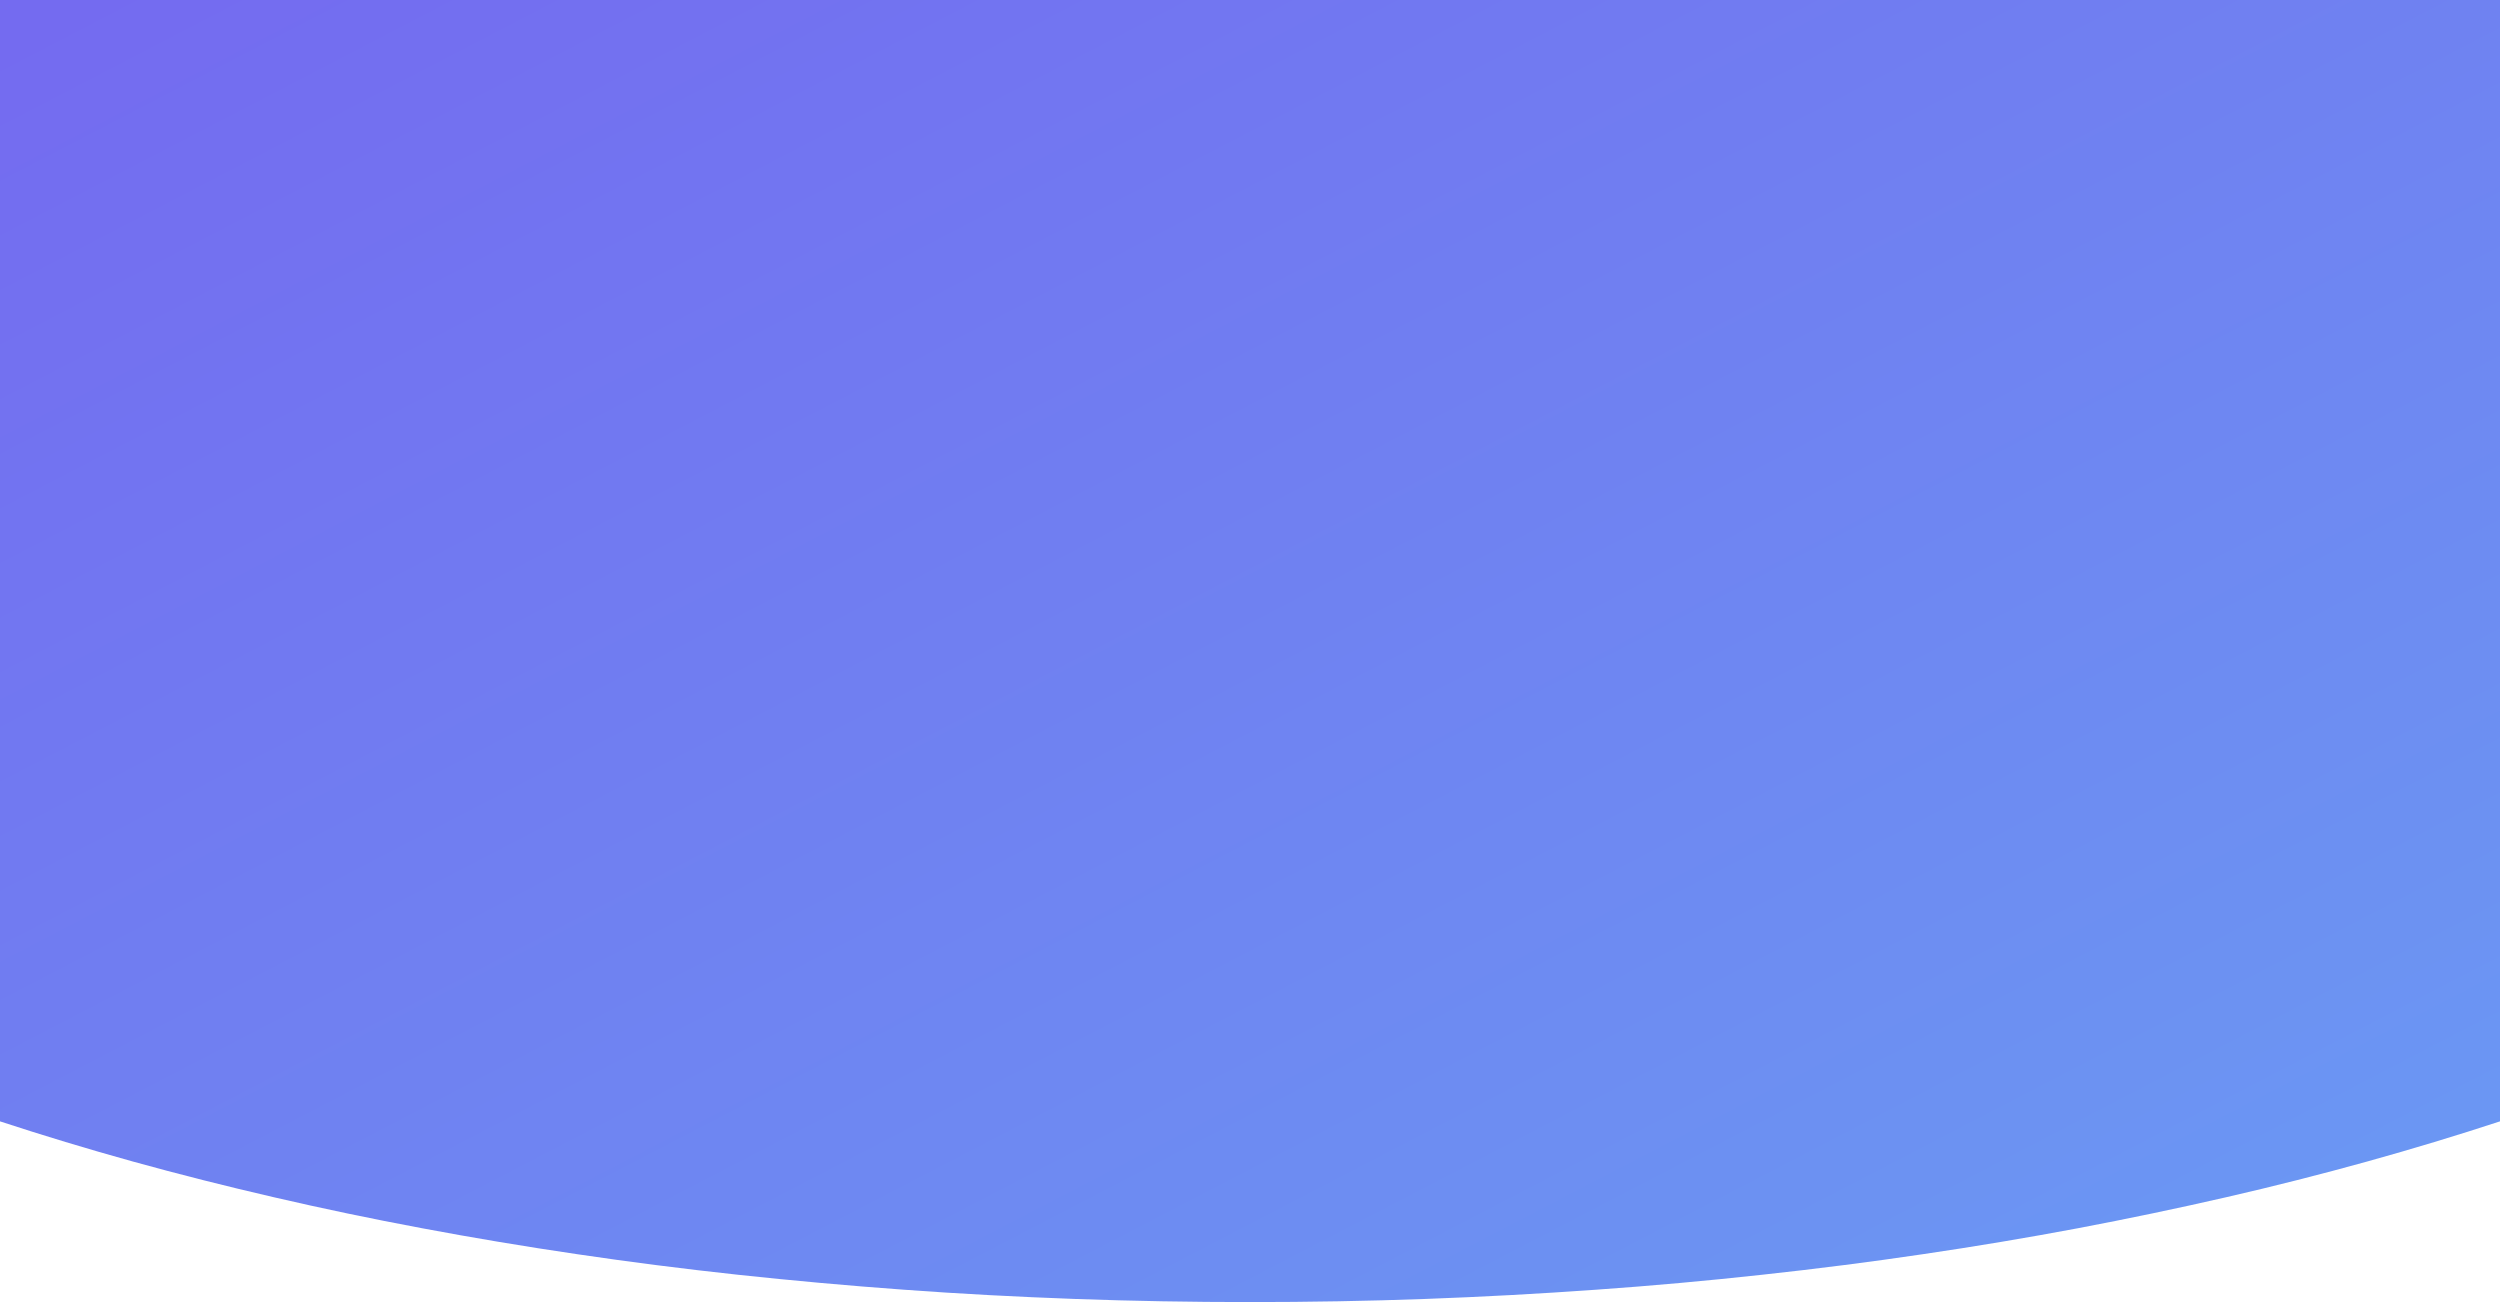
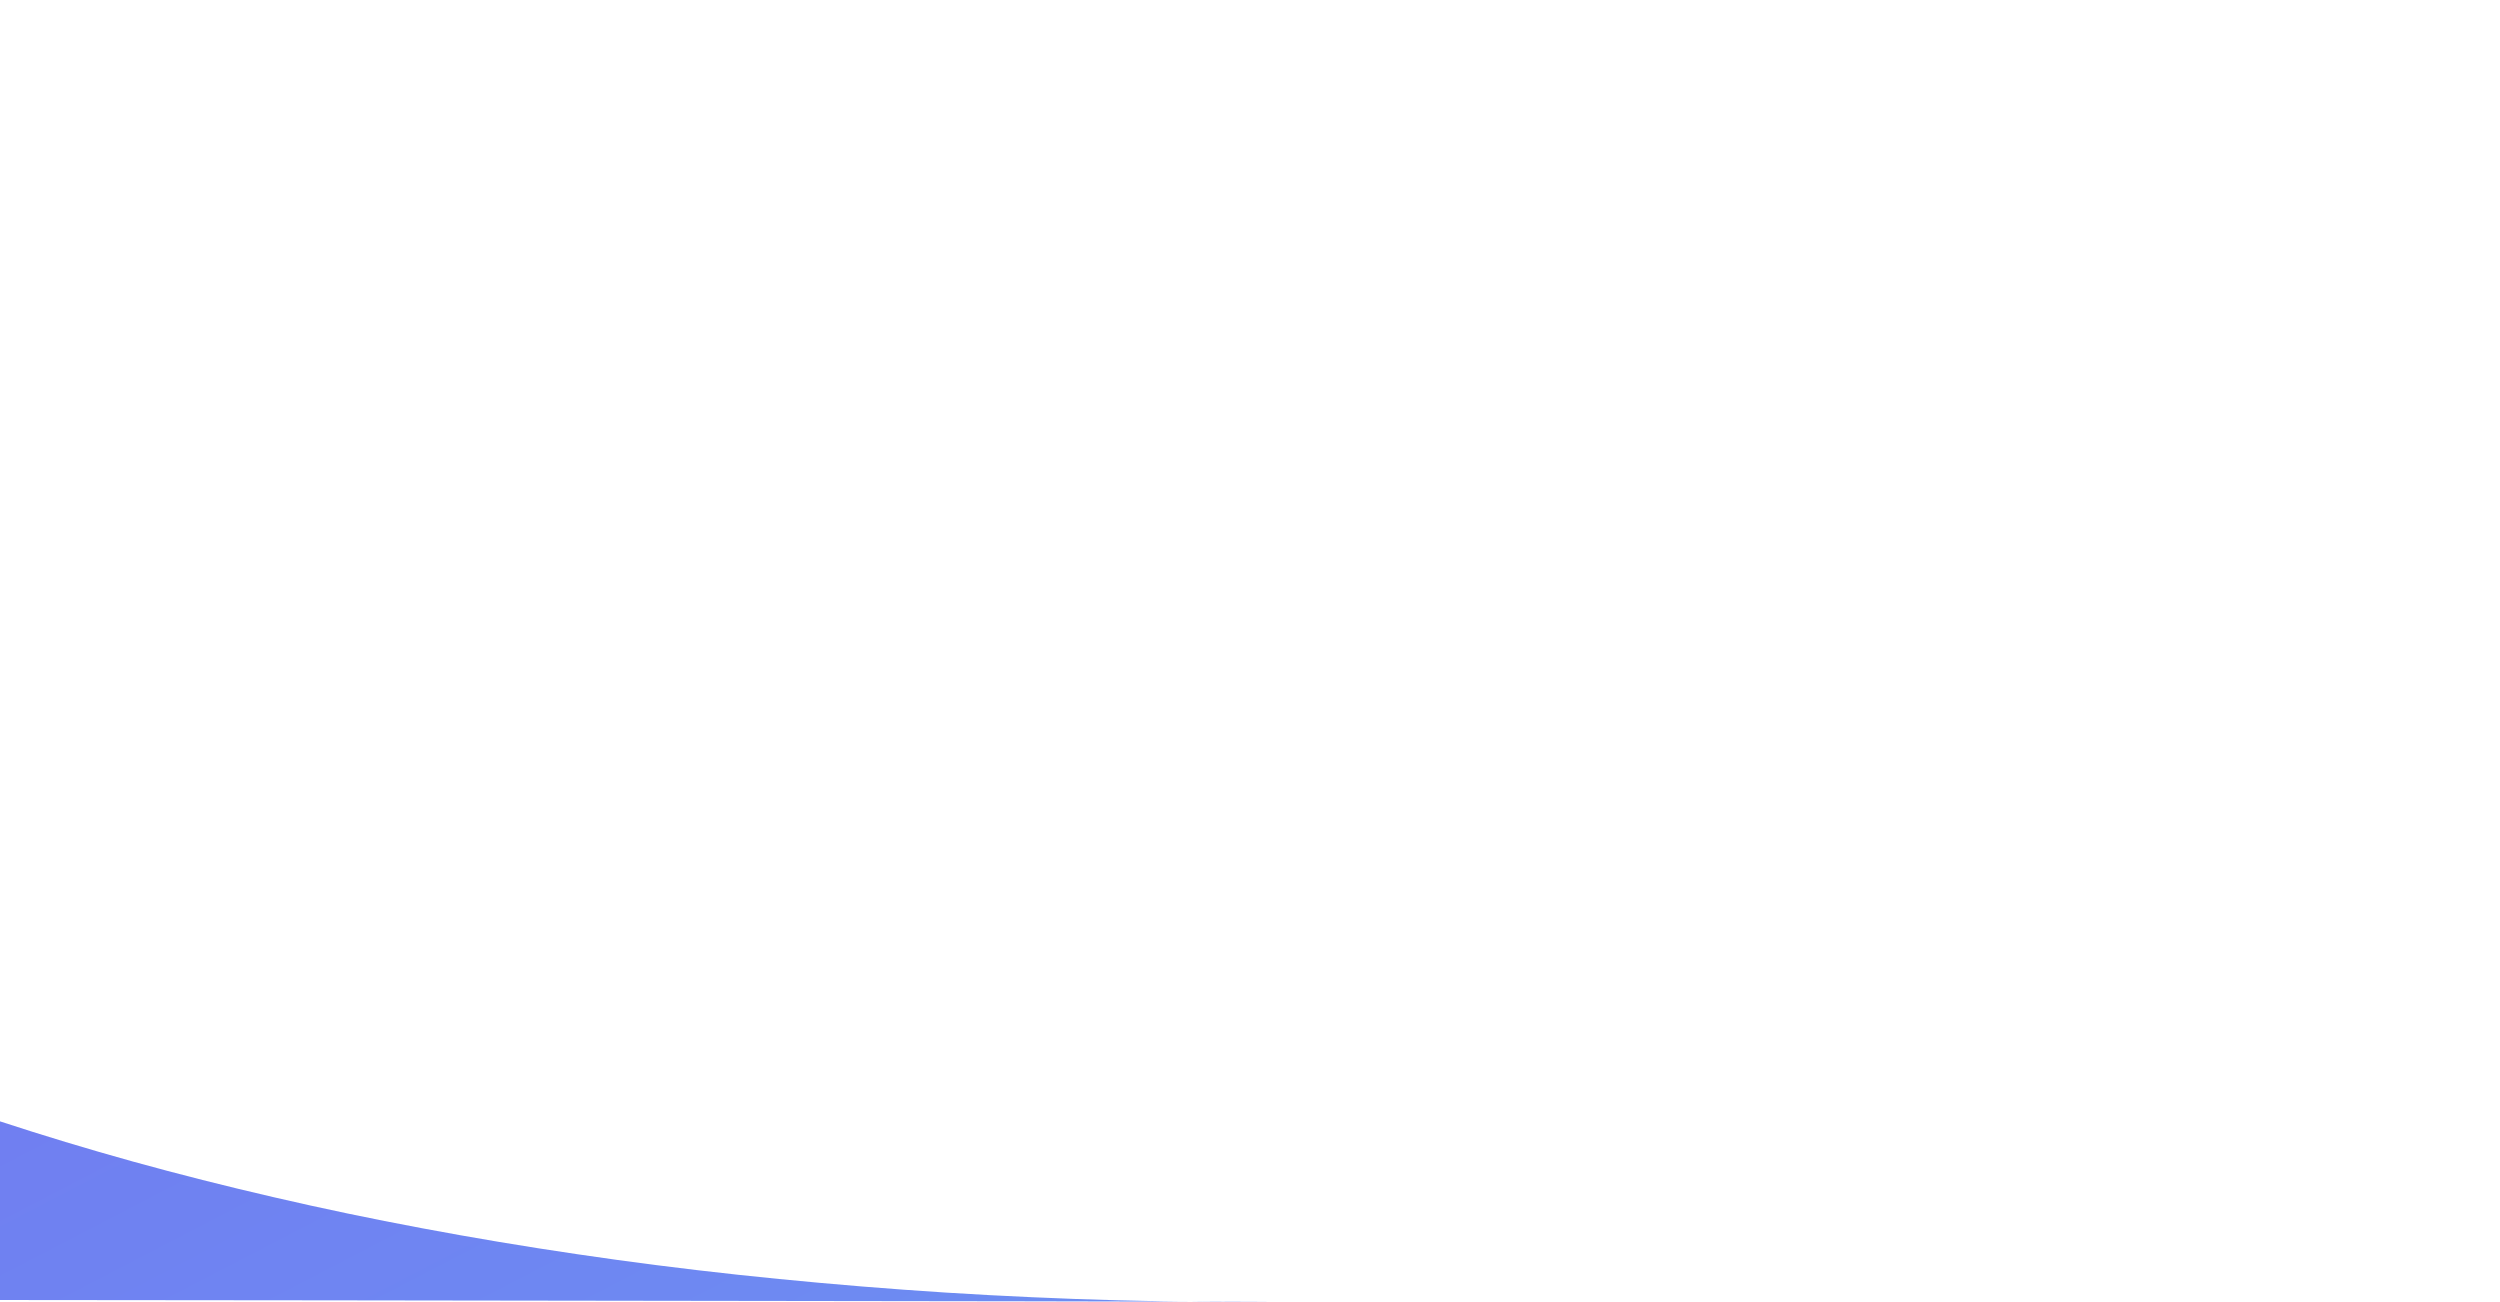
<svg xmlns="http://www.w3.org/2000/svg" version="1.1" id="Ebene_1" x="0px" y="0px" viewBox="0 0 1920 1000" style="enable-background:new 0 0 1920 1000;" xml:space="preserve">
  <style type="text/css">
	.st0{fill:url(#Differenzmenge_2_00000069357474370217061920000001544220155653997202_);}
</style>
  <linearGradient id="Differenzmenge_2_00000116198979509639747720000007077862605202378880_" gradientUnits="userSpaceOnUse" x1="5608.577" y1="4492.412" x2="5609.577" y2="4491.412" gradientTransform="matrix(1920.006 0 0 -1000 -10768435 4492377.5)">
    <stop offset="0" style="stop-color:#746BF0" />
    <stop offset="1" style="stop-color:#6A9BF3" />
  </linearGradient>
-   <path id="Differenzmenge_2_00000163789378078797324380000008639717473099194502_" style="fill:url(#Differenzmenge_2_00000116198979509639747720000007077862605202378880_);" d="  M960,1000c-44.8,0-90.1-0.8-134.5-2.4c-43.9-1.6-88-3.9-131.3-7.1c-42.8-3.1-85.7-7-127.6-11.5c-41.5-4.5-83.1-9.8-123.5-15.8  c-40.1-5.9-80.1-12.6-118.9-19.9c-38.5-7.2-76.8-15.2-113.8-23.8c-36.8-8.5-73.2-17.7-108.2-27.4C67.3,882.4,32.9,872,0,861.2V0  h1920v861.2c-32.9,10.8-67.3,21.2-102.2,30.9c-35,9.7-71.5,19-108.2,27.4c-37,8.5-75.3,16.5-113.8,23.8  c-38.8,7.3-78.8,14-118.9,19.9c-40.4,6-82,11.3-123.5,15.8c-41.9,4.6-84.9,8.5-127.6,11.5c-43.3,3.1-87.4,5.5-131.3,7.1  C1050.1,999.2,1004.8,1000,960,1000z" />
+   <path id="Differenzmenge_2_00000163789378078797324380000008639717473099194502_" style="fill:url(#Differenzmenge_2_00000116198979509639747720000007077862605202378880_);" d="  M960,1000c-44.8,0-90.1-0.8-134.5-2.4c-43.9-1.6-88-3.9-131.3-7.1c-42.8-3.1-85.7-7-127.6-11.5c-41.5-4.5-83.1-9.8-123.5-15.8  c-40.1-5.9-80.1-12.6-118.9-19.9c-38.5-7.2-76.8-15.2-113.8-23.8c-36.8-8.5-73.2-17.7-108.2-27.4C67.3,882.4,32.9,872,0,861.2V0  v861.2c-32.9,10.8-67.3,21.2-102.2,30.9c-35,9.7-71.5,19-108.2,27.4c-37,8.5-75.3,16.5-113.8,23.8  c-38.8,7.3-78.8,14-118.9,19.9c-40.4,6-82,11.3-123.5,15.8c-41.9,4.6-84.9,8.5-127.6,11.5c-43.3,3.1-87.4,5.5-131.3,7.1  C1050.1,999.2,1004.8,1000,960,1000z" />
</svg>